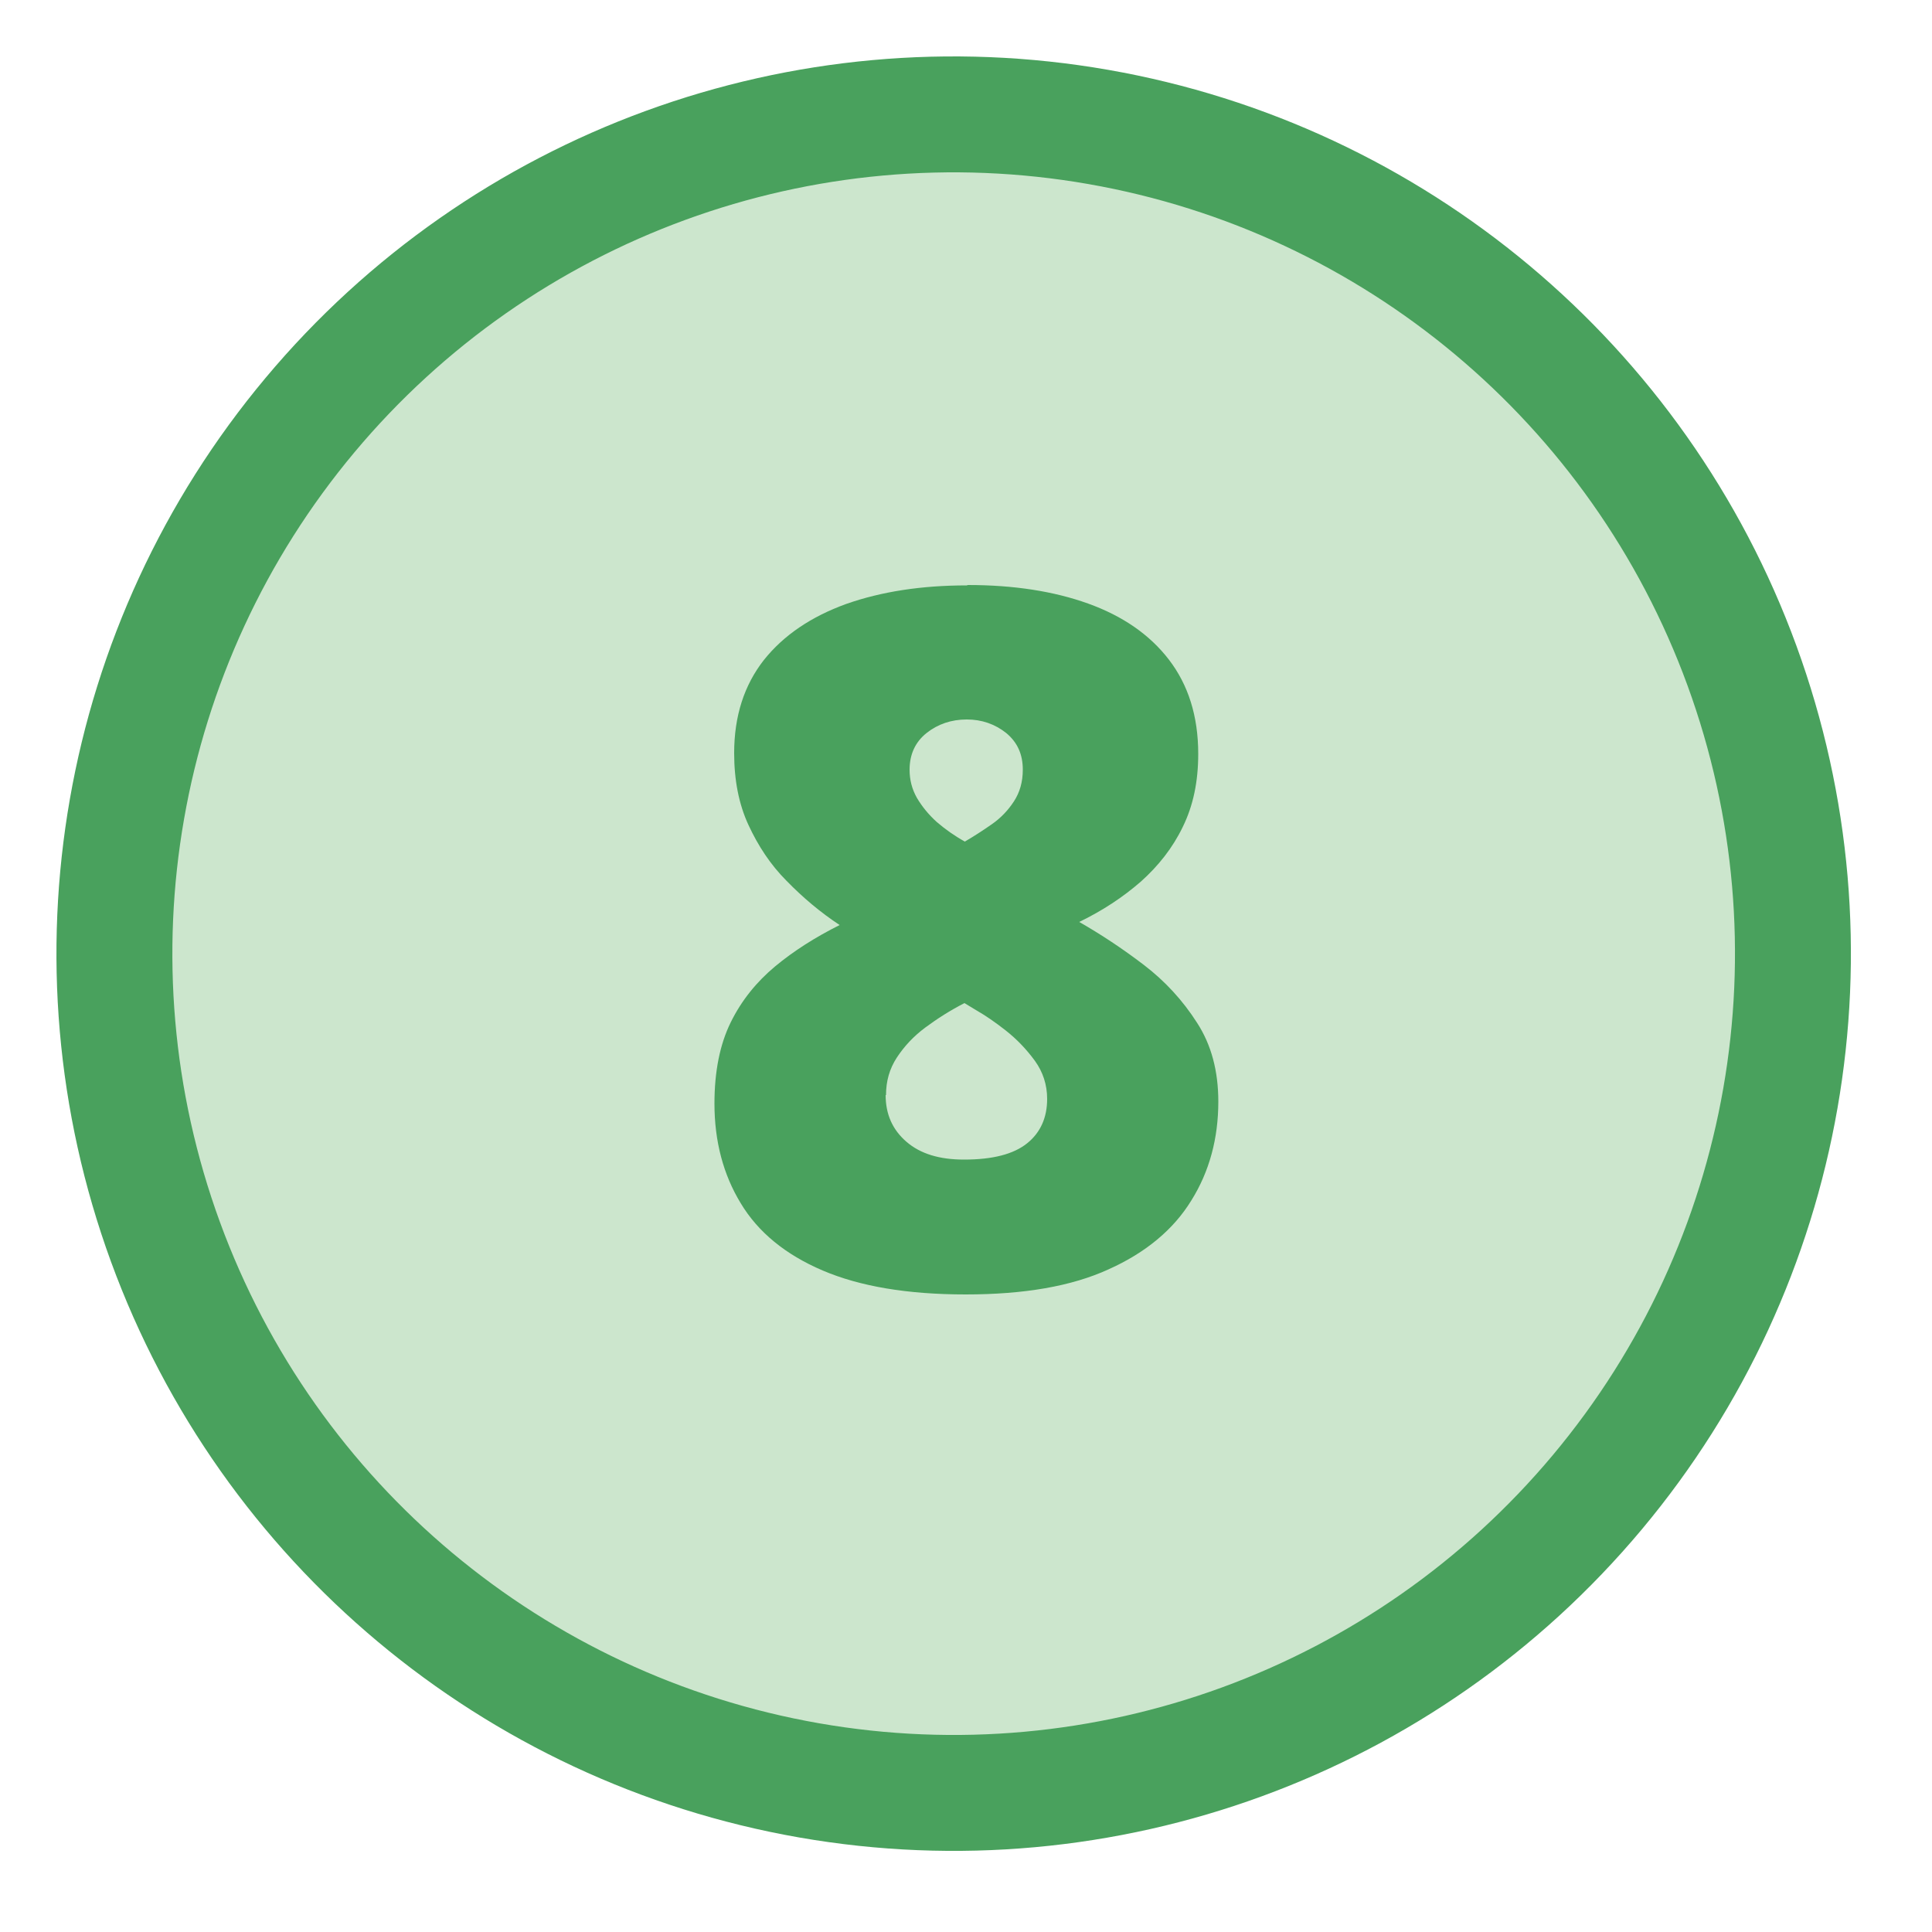
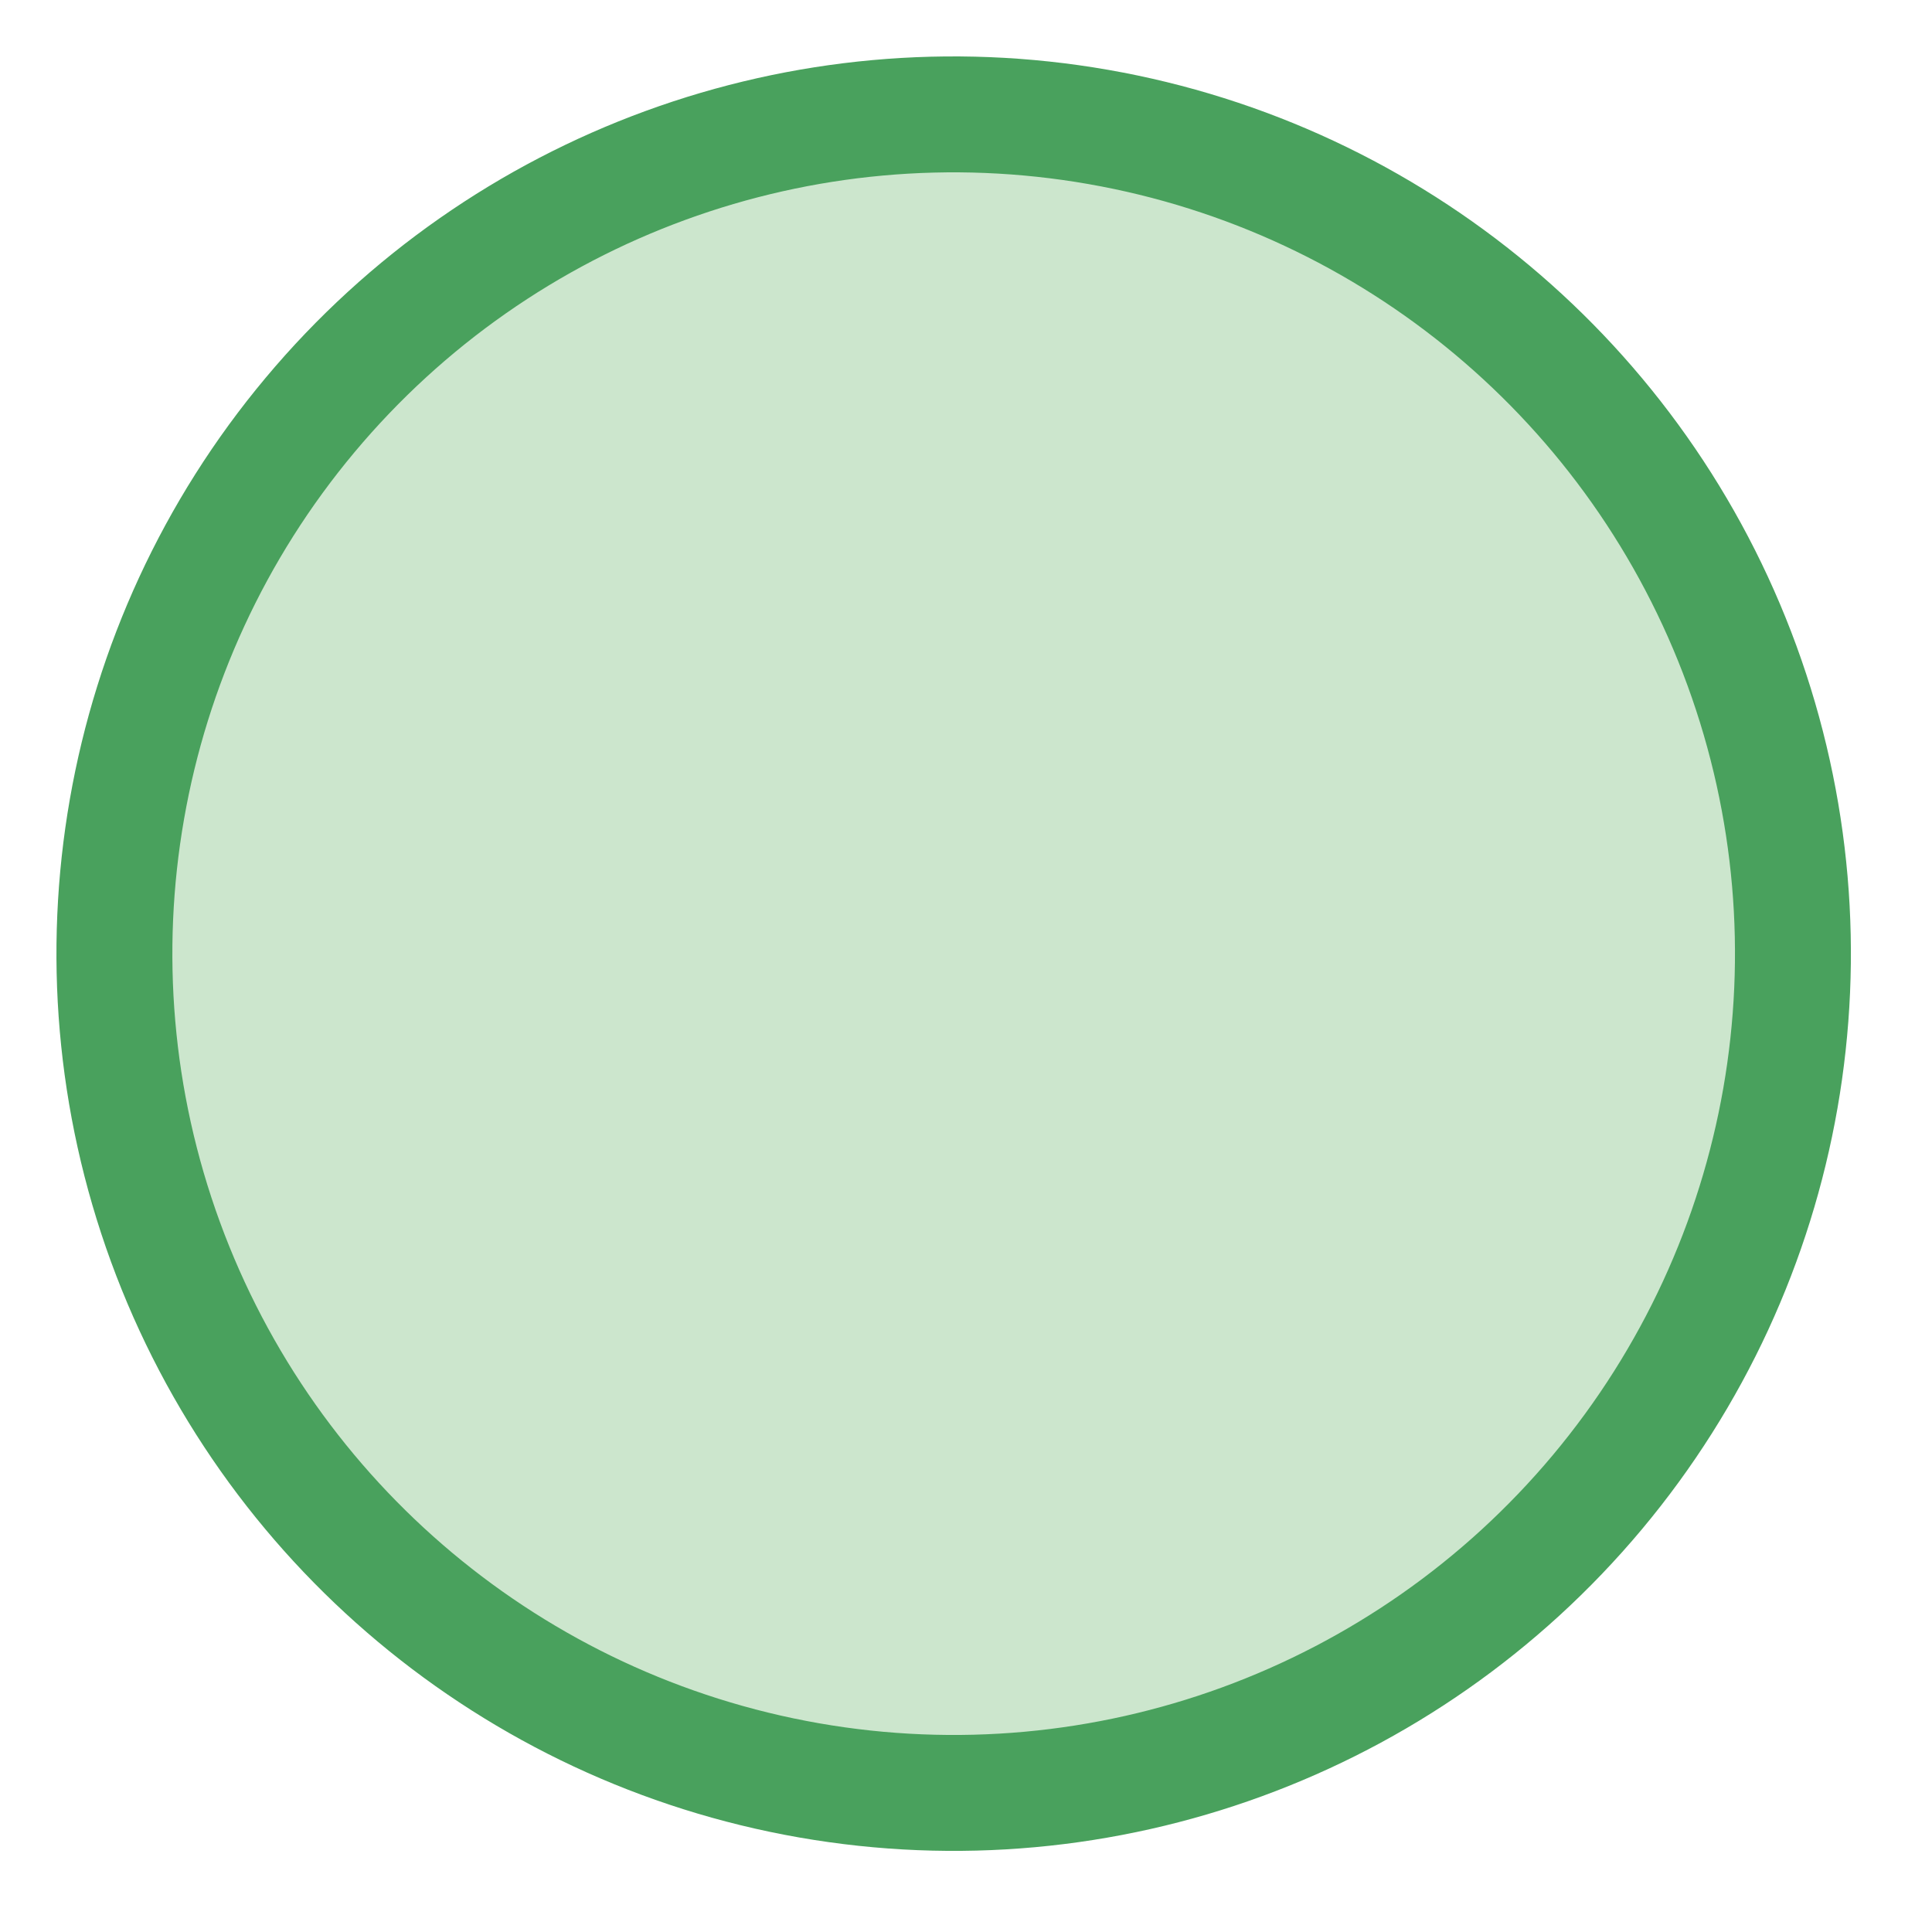
<svg xmlns="http://www.w3.org/2000/svg" id="Layer_1" data-name="Layer 1" version="1.1" viewBox="0 0 50 50">
  <defs>
    <style>
      .cls-1 {
        fill: #cce6cd;
        stroke: #49a15d;
        stroke-miterlimit: 10;
        stroke-width: 3px;
      }

      .cls-2 {
        fill: #49a15d;
        stroke-width: 0px;
      }
    </style>
  </defs>
  <circle class="cls-1" cx="24.67" cy="24.68" r="21.72" transform="translate(-3.88 44.73) rotate(-80.08)" />
-   <path class="cls-2" d="M25.05,15.14c1.18,0,2.22.16,3.11.48.89.32,1.59.8,2.09,1.45.5.65.76,1.46.76,2.44,0,.72-.13,1.34-.4,1.89-.26.54-.63,1.01-1.09,1.42-.46.4-.99.75-1.59,1.04.56.32,1.12.69,1.67,1.11.55.42,1.01.92,1.38,1.5.37.57.55,1.25.55,2.04,0,.95-.23,1.81-.7,2.56-.46.75-1.18,1.35-2.14,1.78-.96.44-2.19.65-3.7.65s-2.74-.21-3.7-.62c-.96-.41-1.67-.99-2.12-1.74-.45-.74-.68-1.6-.68-2.58,0-.83.14-1.53.42-2.1.28-.57.67-1.05,1.15-1.45s1.05-.76,1.67-1.07c-.5-.33-.95-.71-1.37-1.14-.42-.42-.74-.91-.99-1.45s-.37-1.16-.37-1.86c0-.96.26-1.76.77-2.41.51-.64,1.22-1.12,2.13-1.45.91-.32,1.95-.48,3.12-.48ZM22.92,28.34c0,.5.18.9.54,1.21.36.31.85.46,1.49.46.74,0,1.28-.14,1.63-.42.35-.28.52-.67.52-1.15,0-.37-.11-.7-.32-.99-.22-.3-.47-.56-.75-.78s-.53-.39-.74-.51l-.33-.2c-.37.19-.7.4-1.01.63-.31.23-.55.49-.74.78-.19.29-.28.61-.28.97ZM25.02,18.62c-.4,0-.75.12-1.04.35-.29.23-.44.55-.44.95,0,.26.06.5.19.73.13.22.3.43.51.62.22.19.46.36.73.51.24-.14.47-.29.7-.45.23-.16.42-.36.57-.59.15-.23.23-.5.23-.82,0-.4-.14-.71-.43-.95-.29-.23-.63-.35-1.02-.35Z" />
</svg>